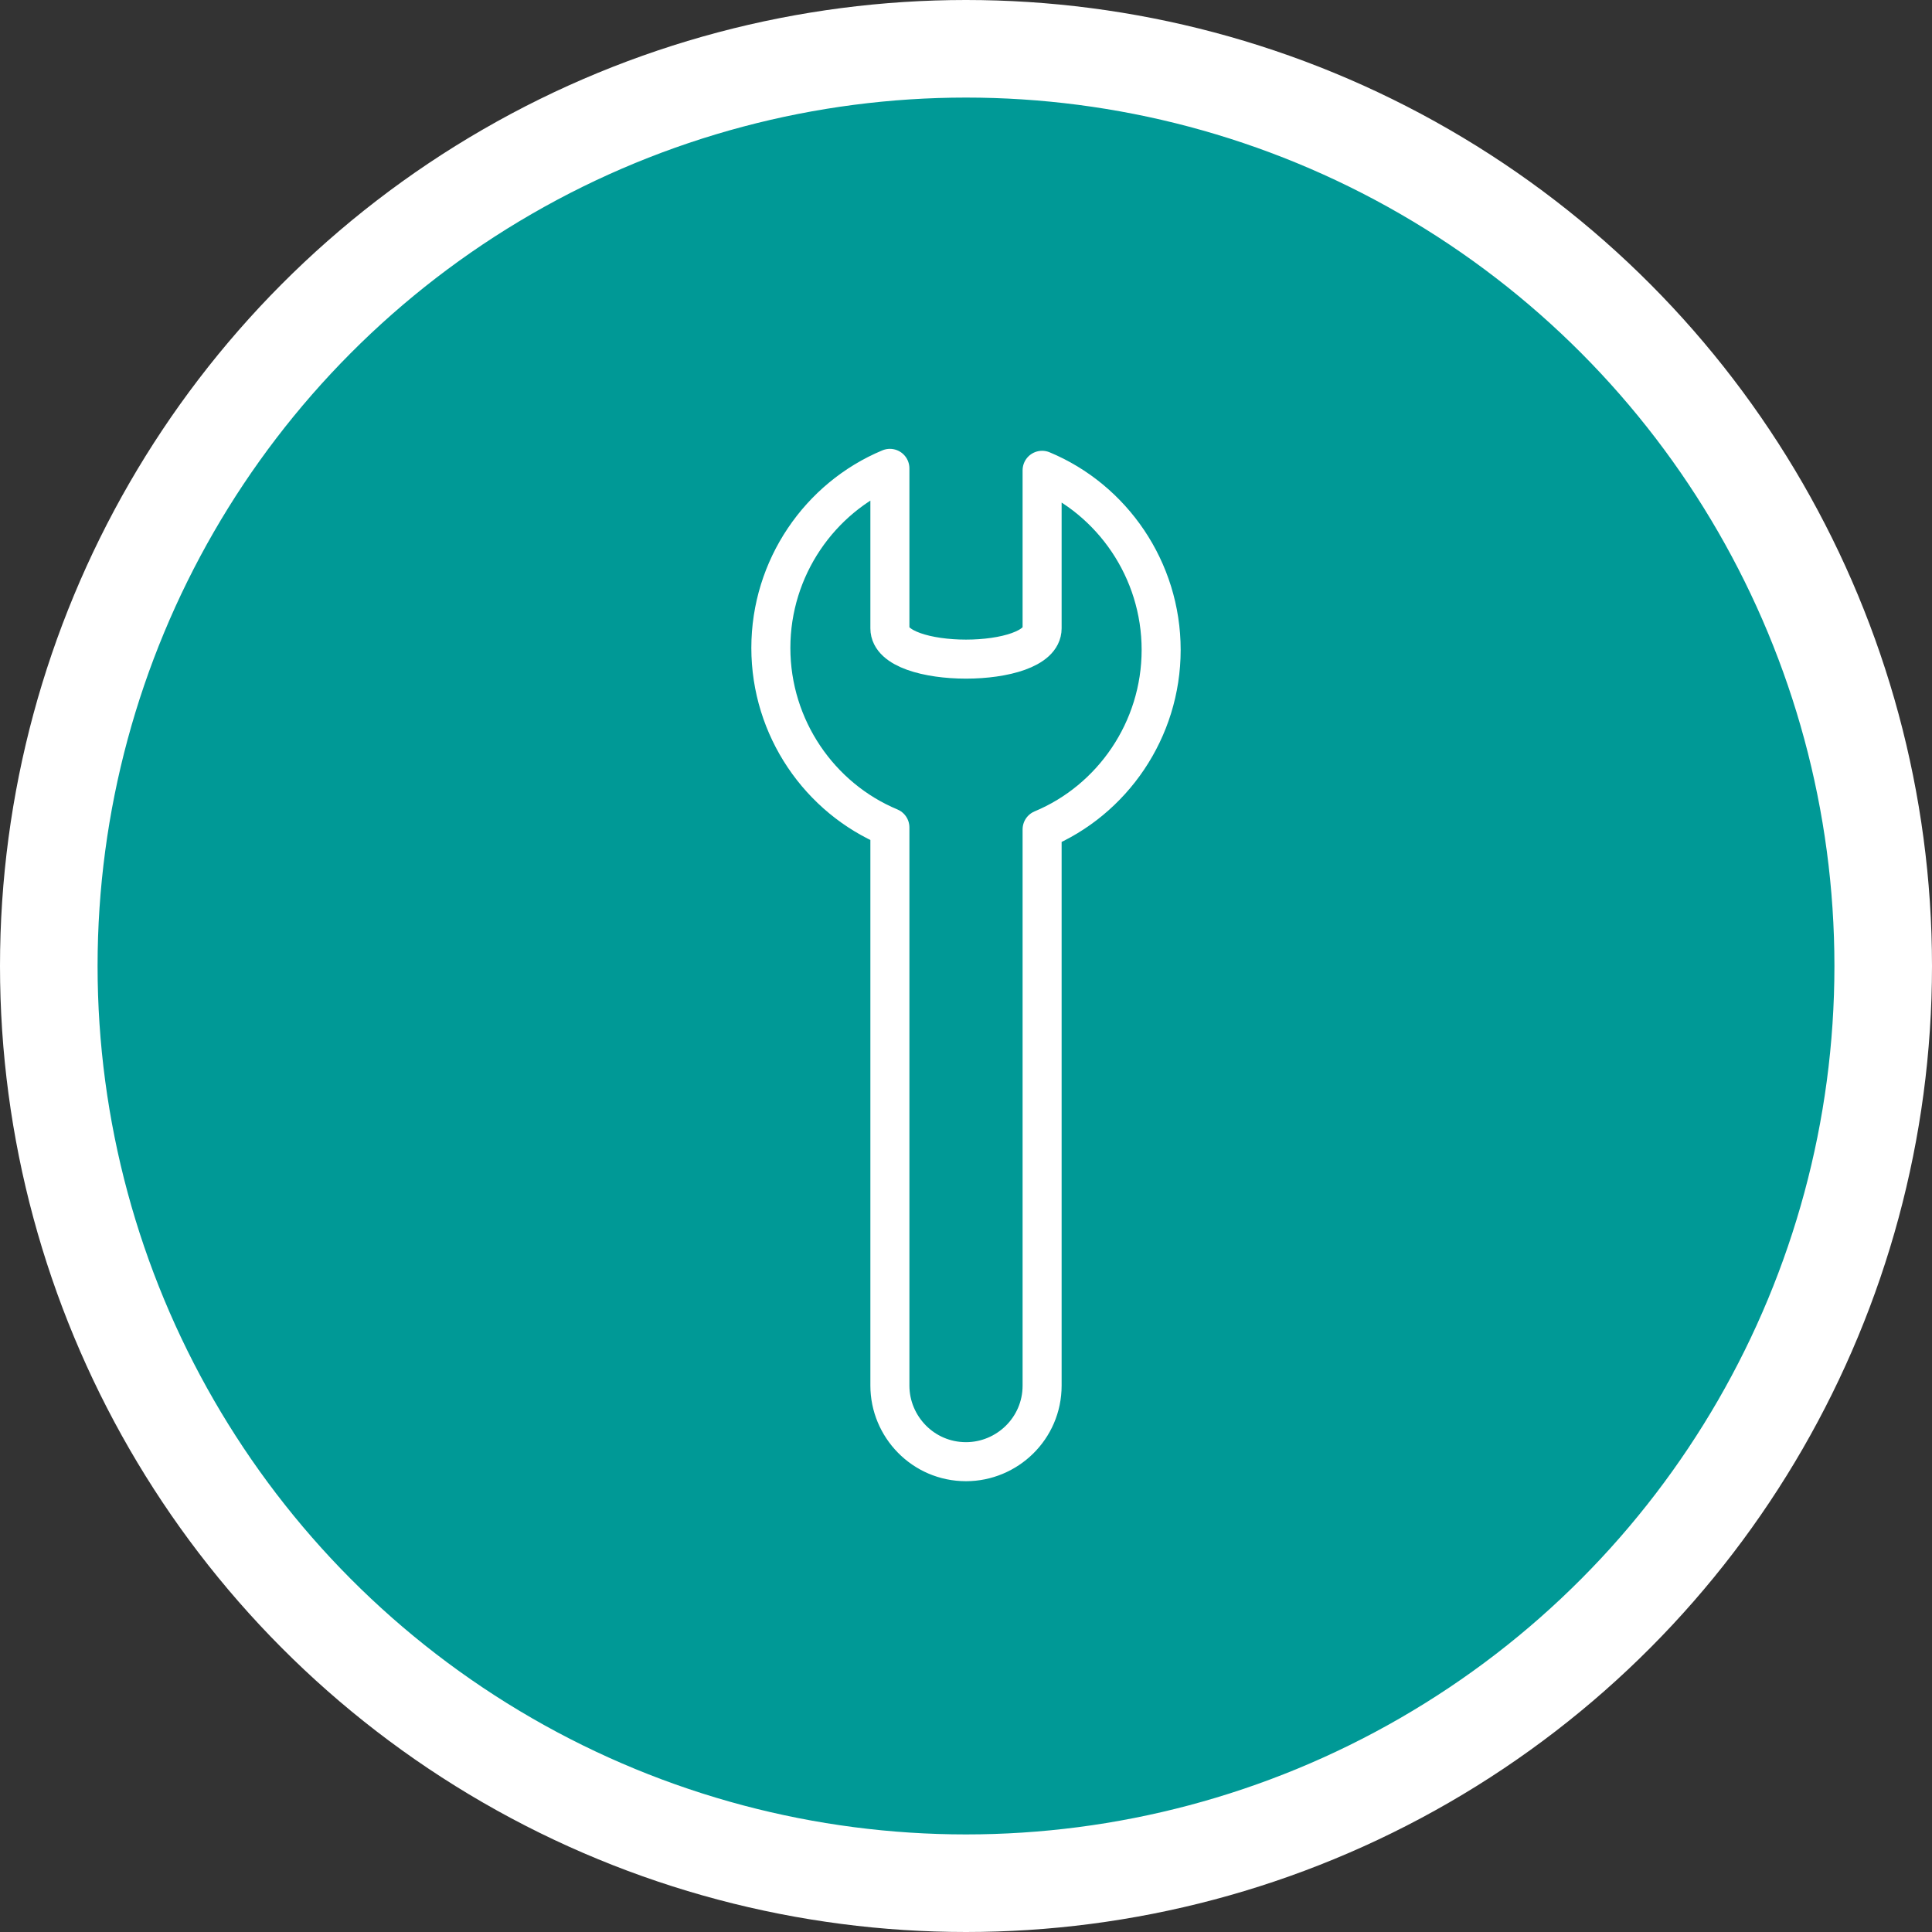
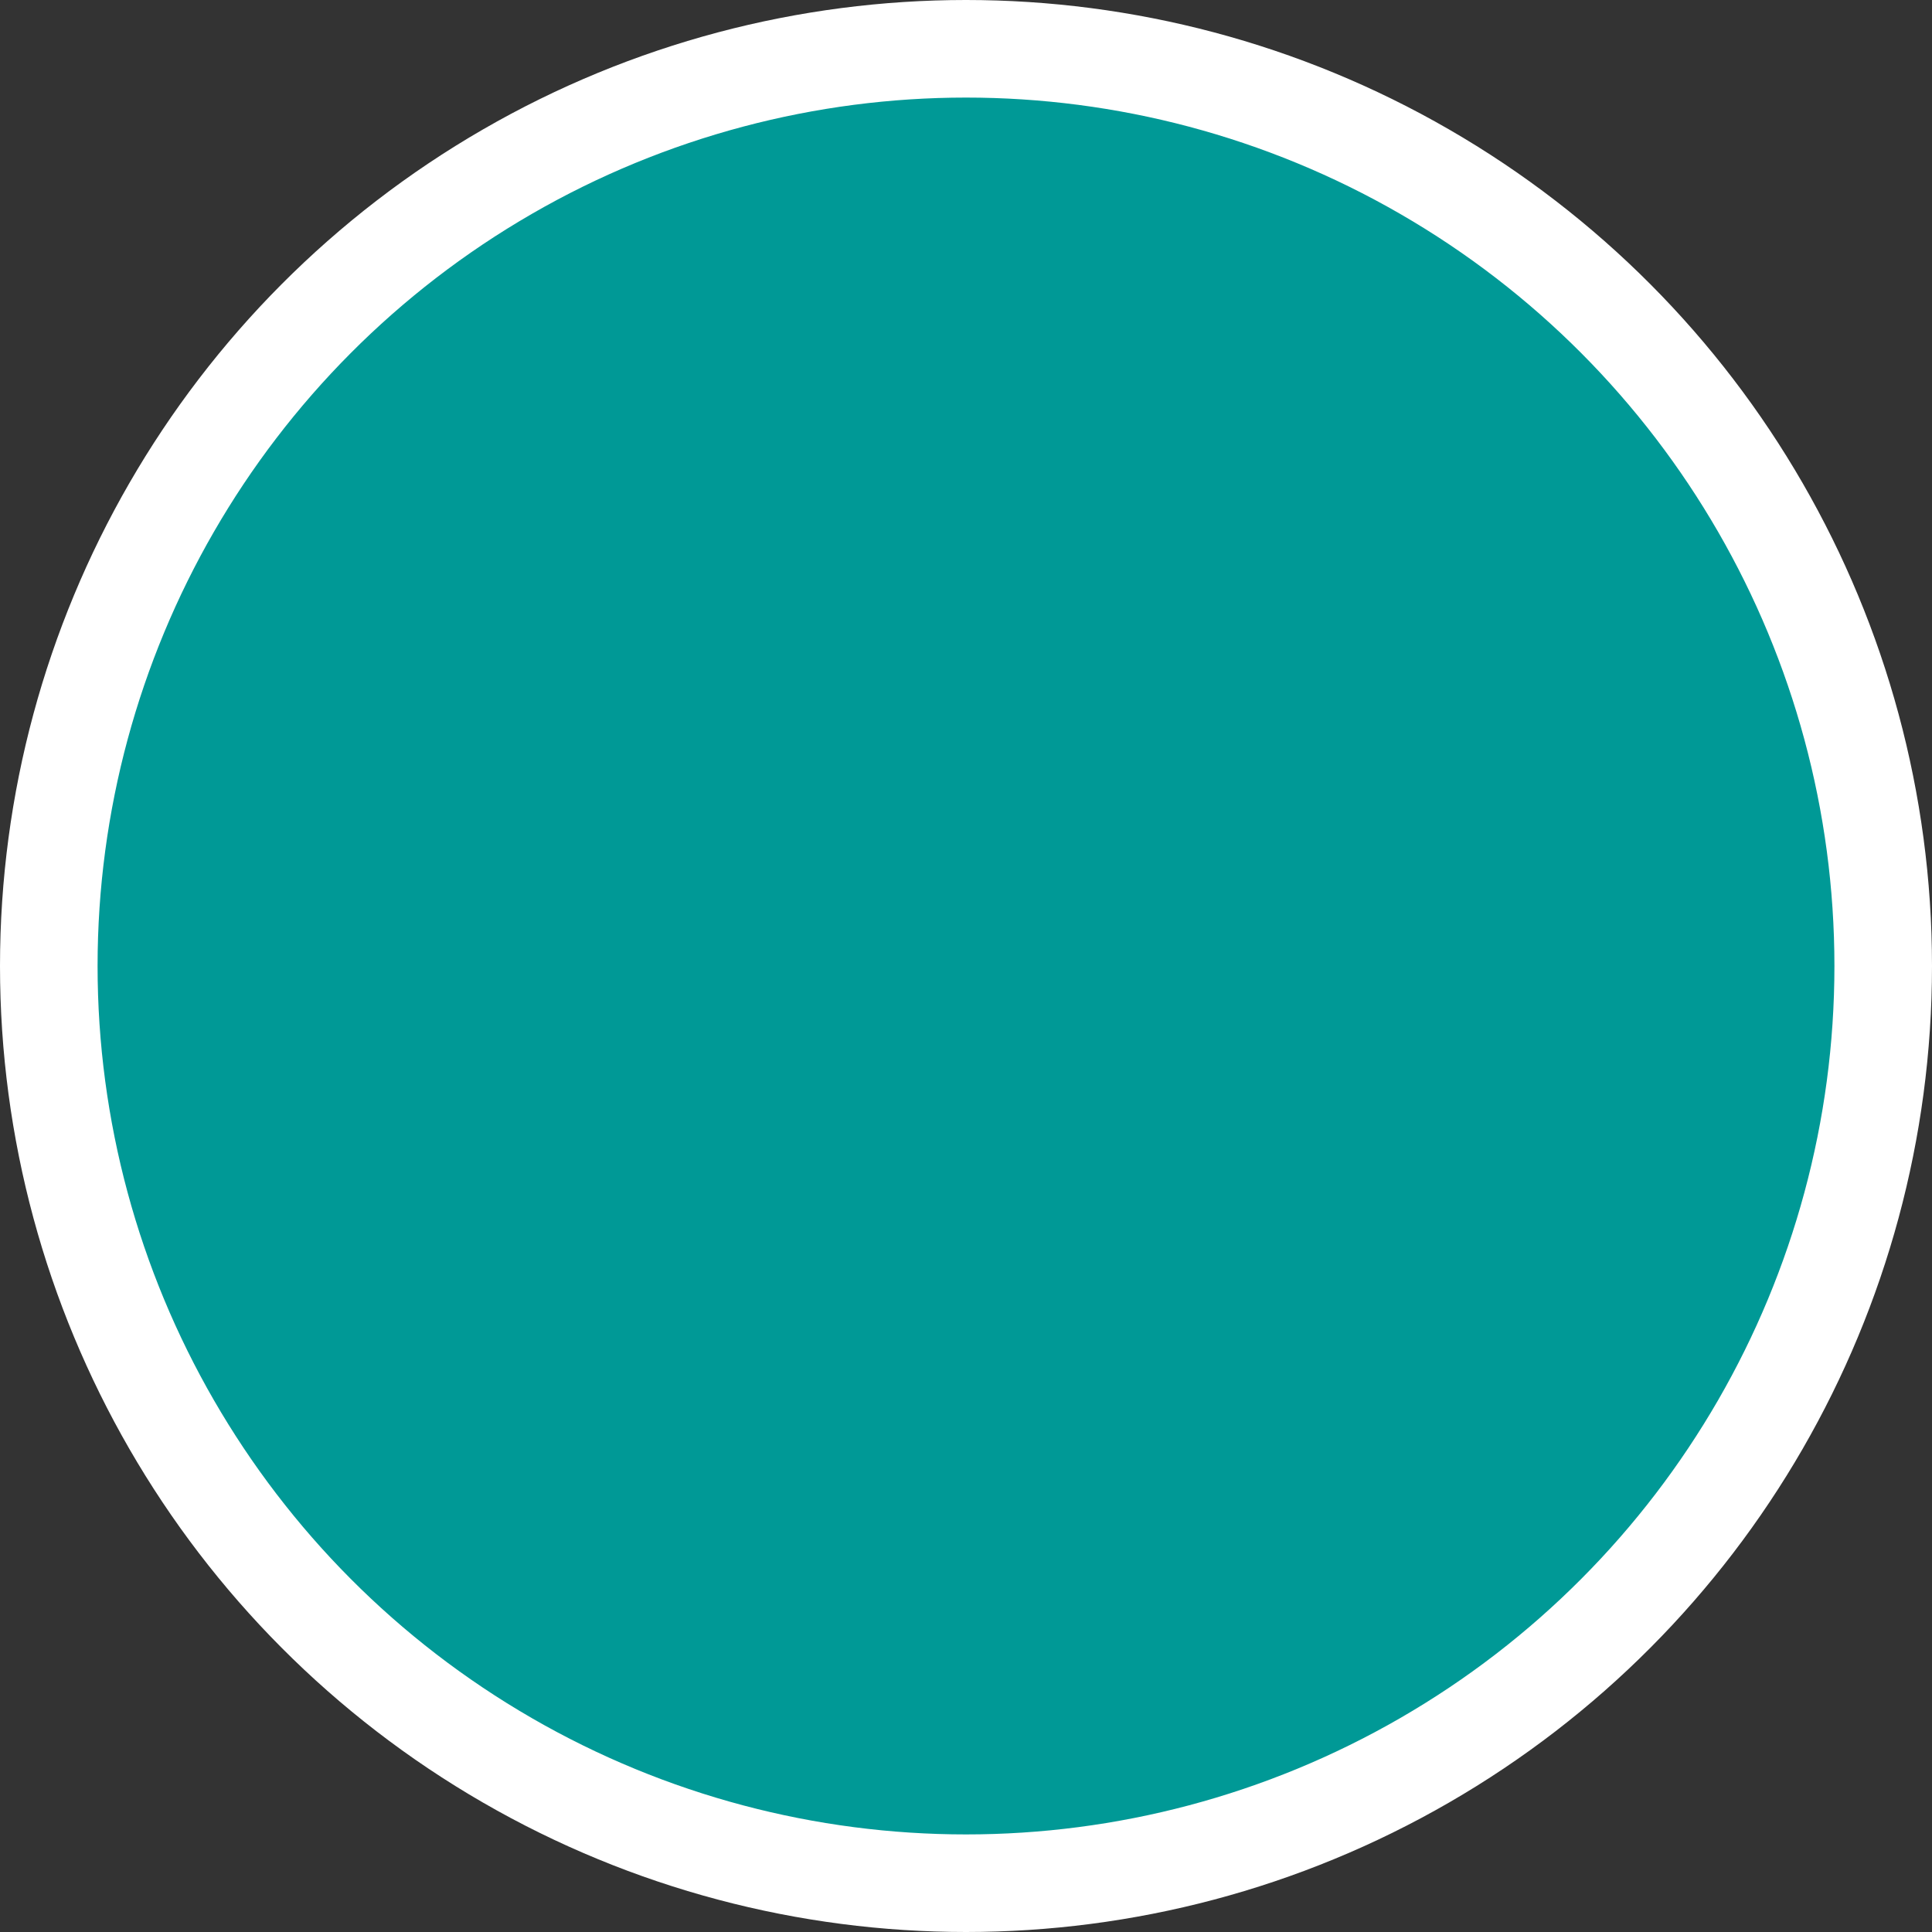
<svg xmlns="http://www.w3.org/2000/svg" id="ico-circle-user" version="1.1" x="0px" y="0px" viewBox="0 0 99 99" style="enable-background:new 0 0 99 99;" xml:space="preserve">
  <rect x="0" y="0" width="99" height="99" fill="#333333" stroke="none" />
  <circle style="fill:#009996;stroke:#FFFFFF;stroke-width:5;stroke-miterlimit:10;" cx="49.5" cy="49.5" r="47" />
-   <path style="fill:none;stroke:#FFFFFF;stroke-width:2;stroke-linecap:round;stroke-linejoin:round;stroke-miterlimit:10;" d="  M53.4,71V42.5c3.6-1.5,6.1-5.1,6.1-9.2c0-4.1-2.5-7.7-6.1-9.2v8.1c0,2.1-7.8,2.1-7.8,0V24c-3.6,1.5-6.1,5.1-6.1,9.2  c0,4.1,2.5,7.7,6.1,9.2V71c0,2.1,1.7,3.9,3.9,3.9C51.6,74.9,53.4,73.2,53.4,71z" />
</svg>